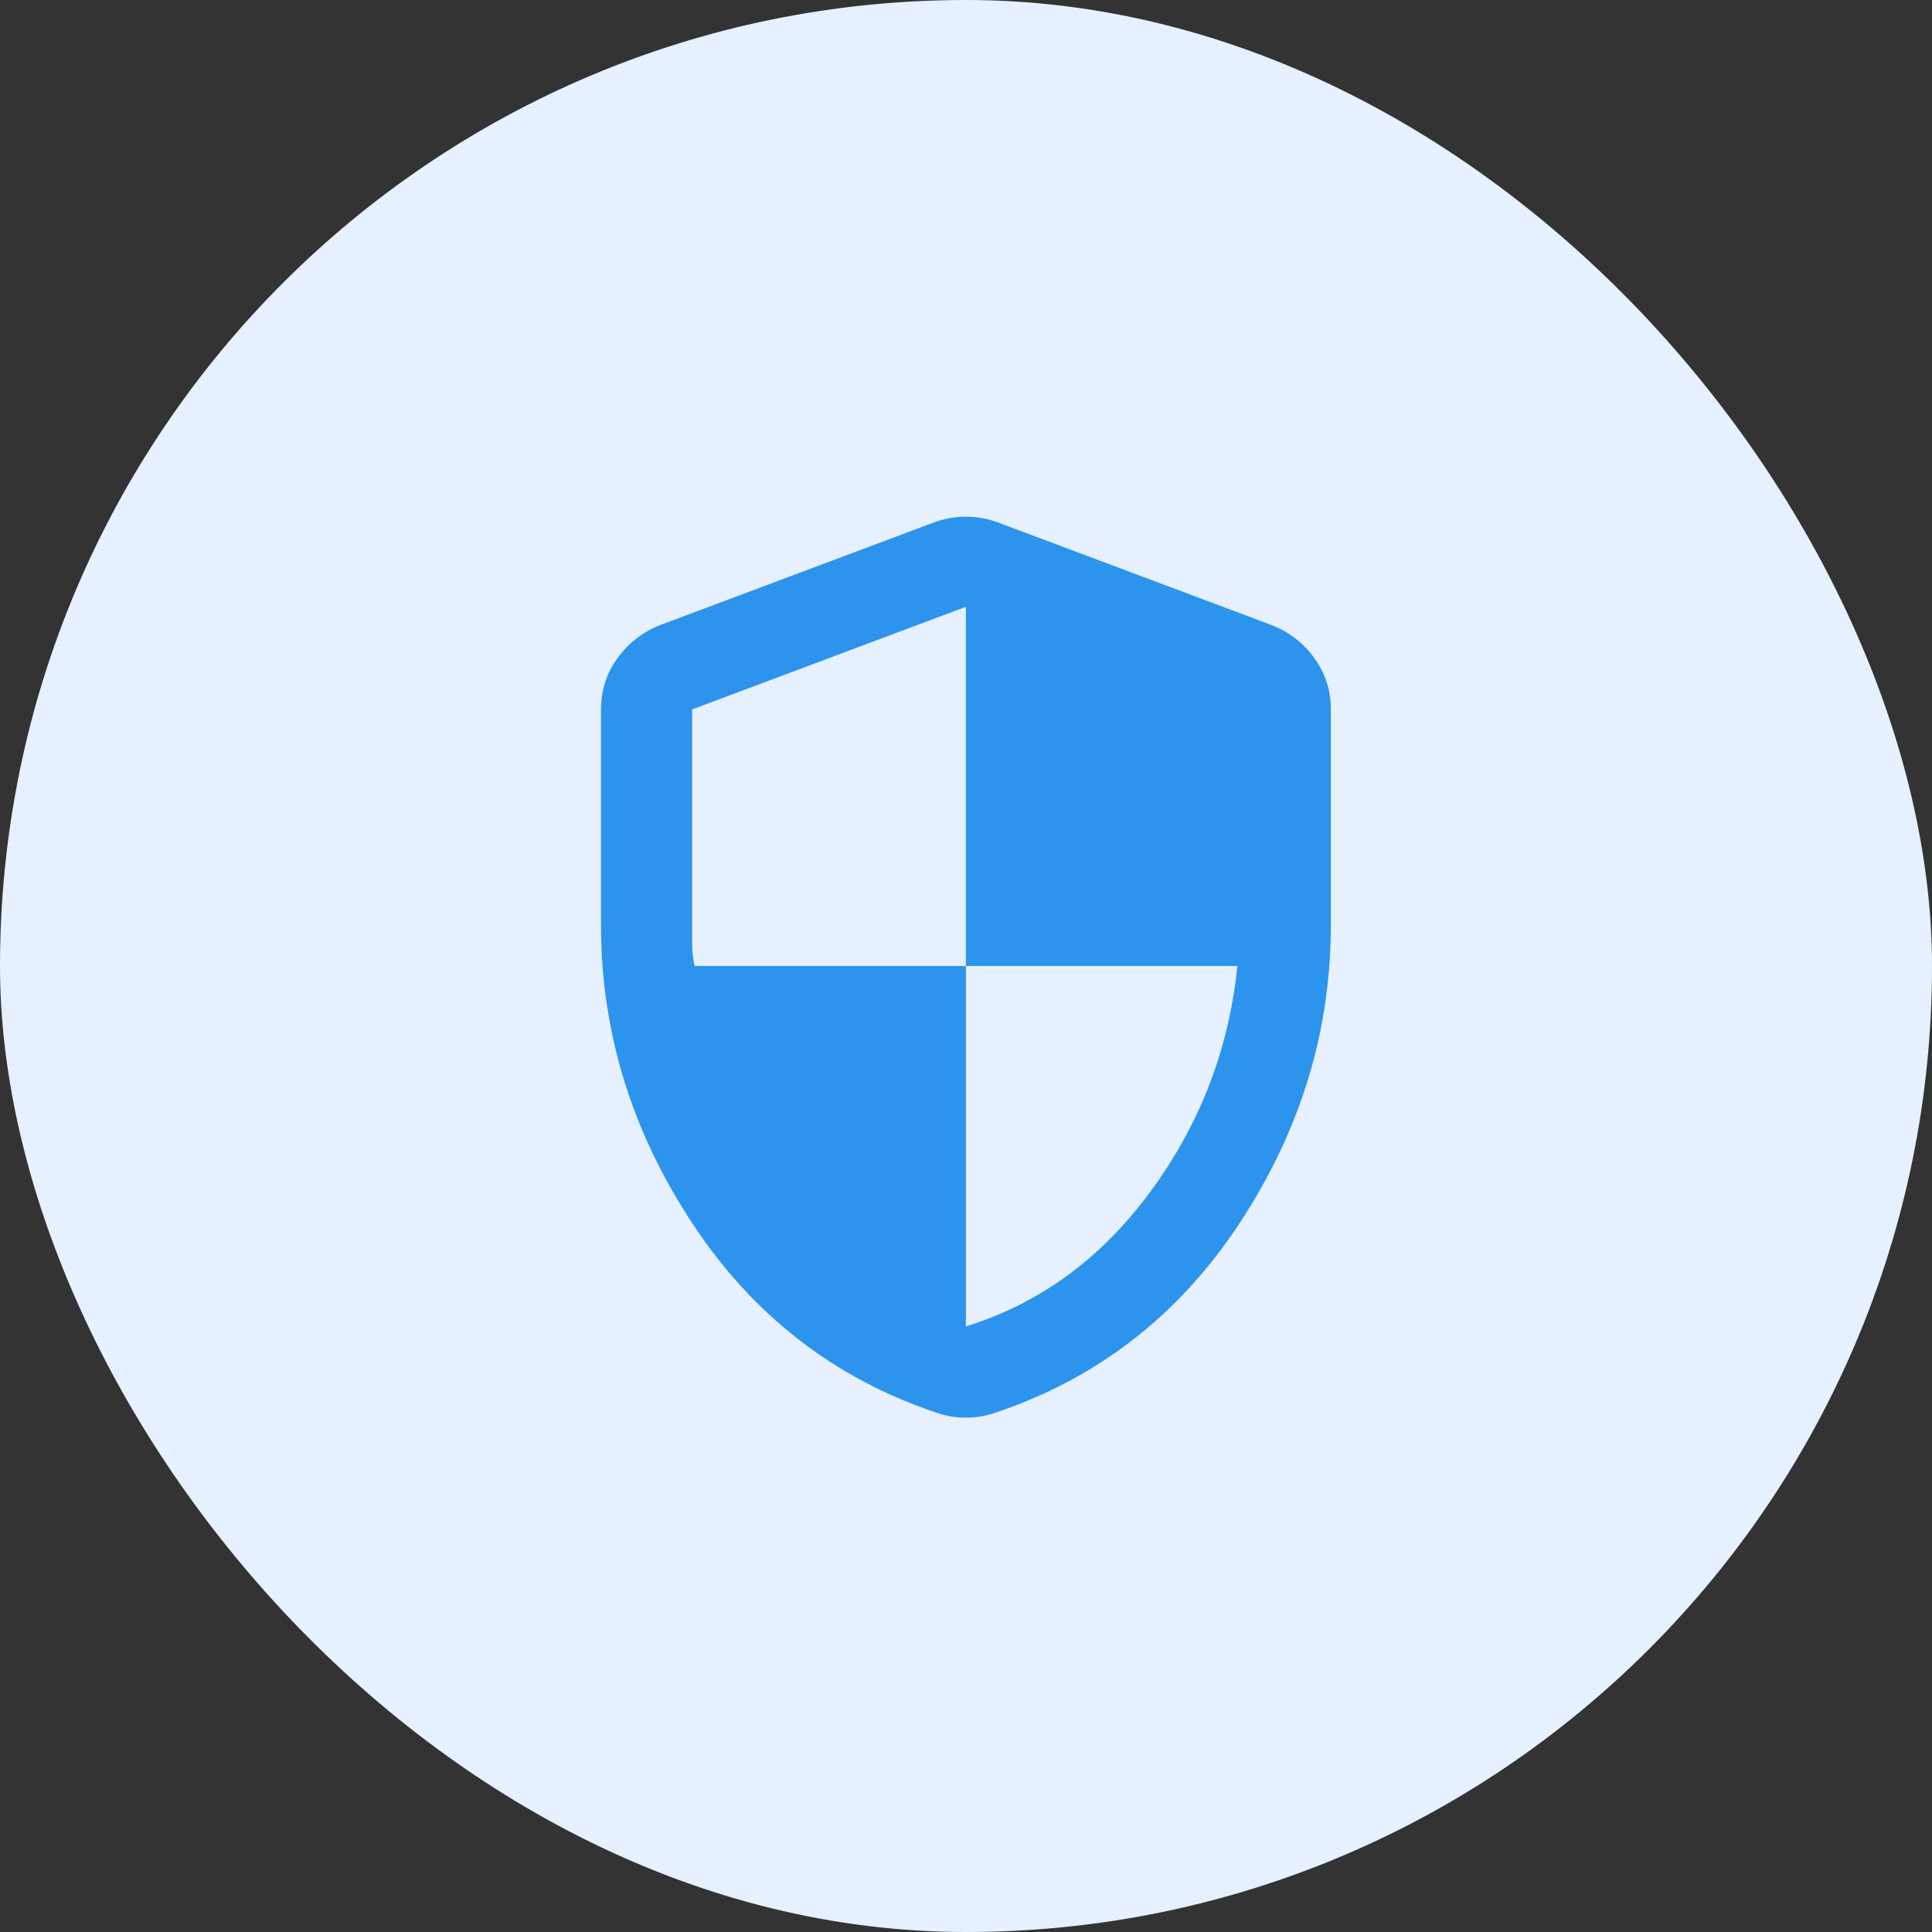
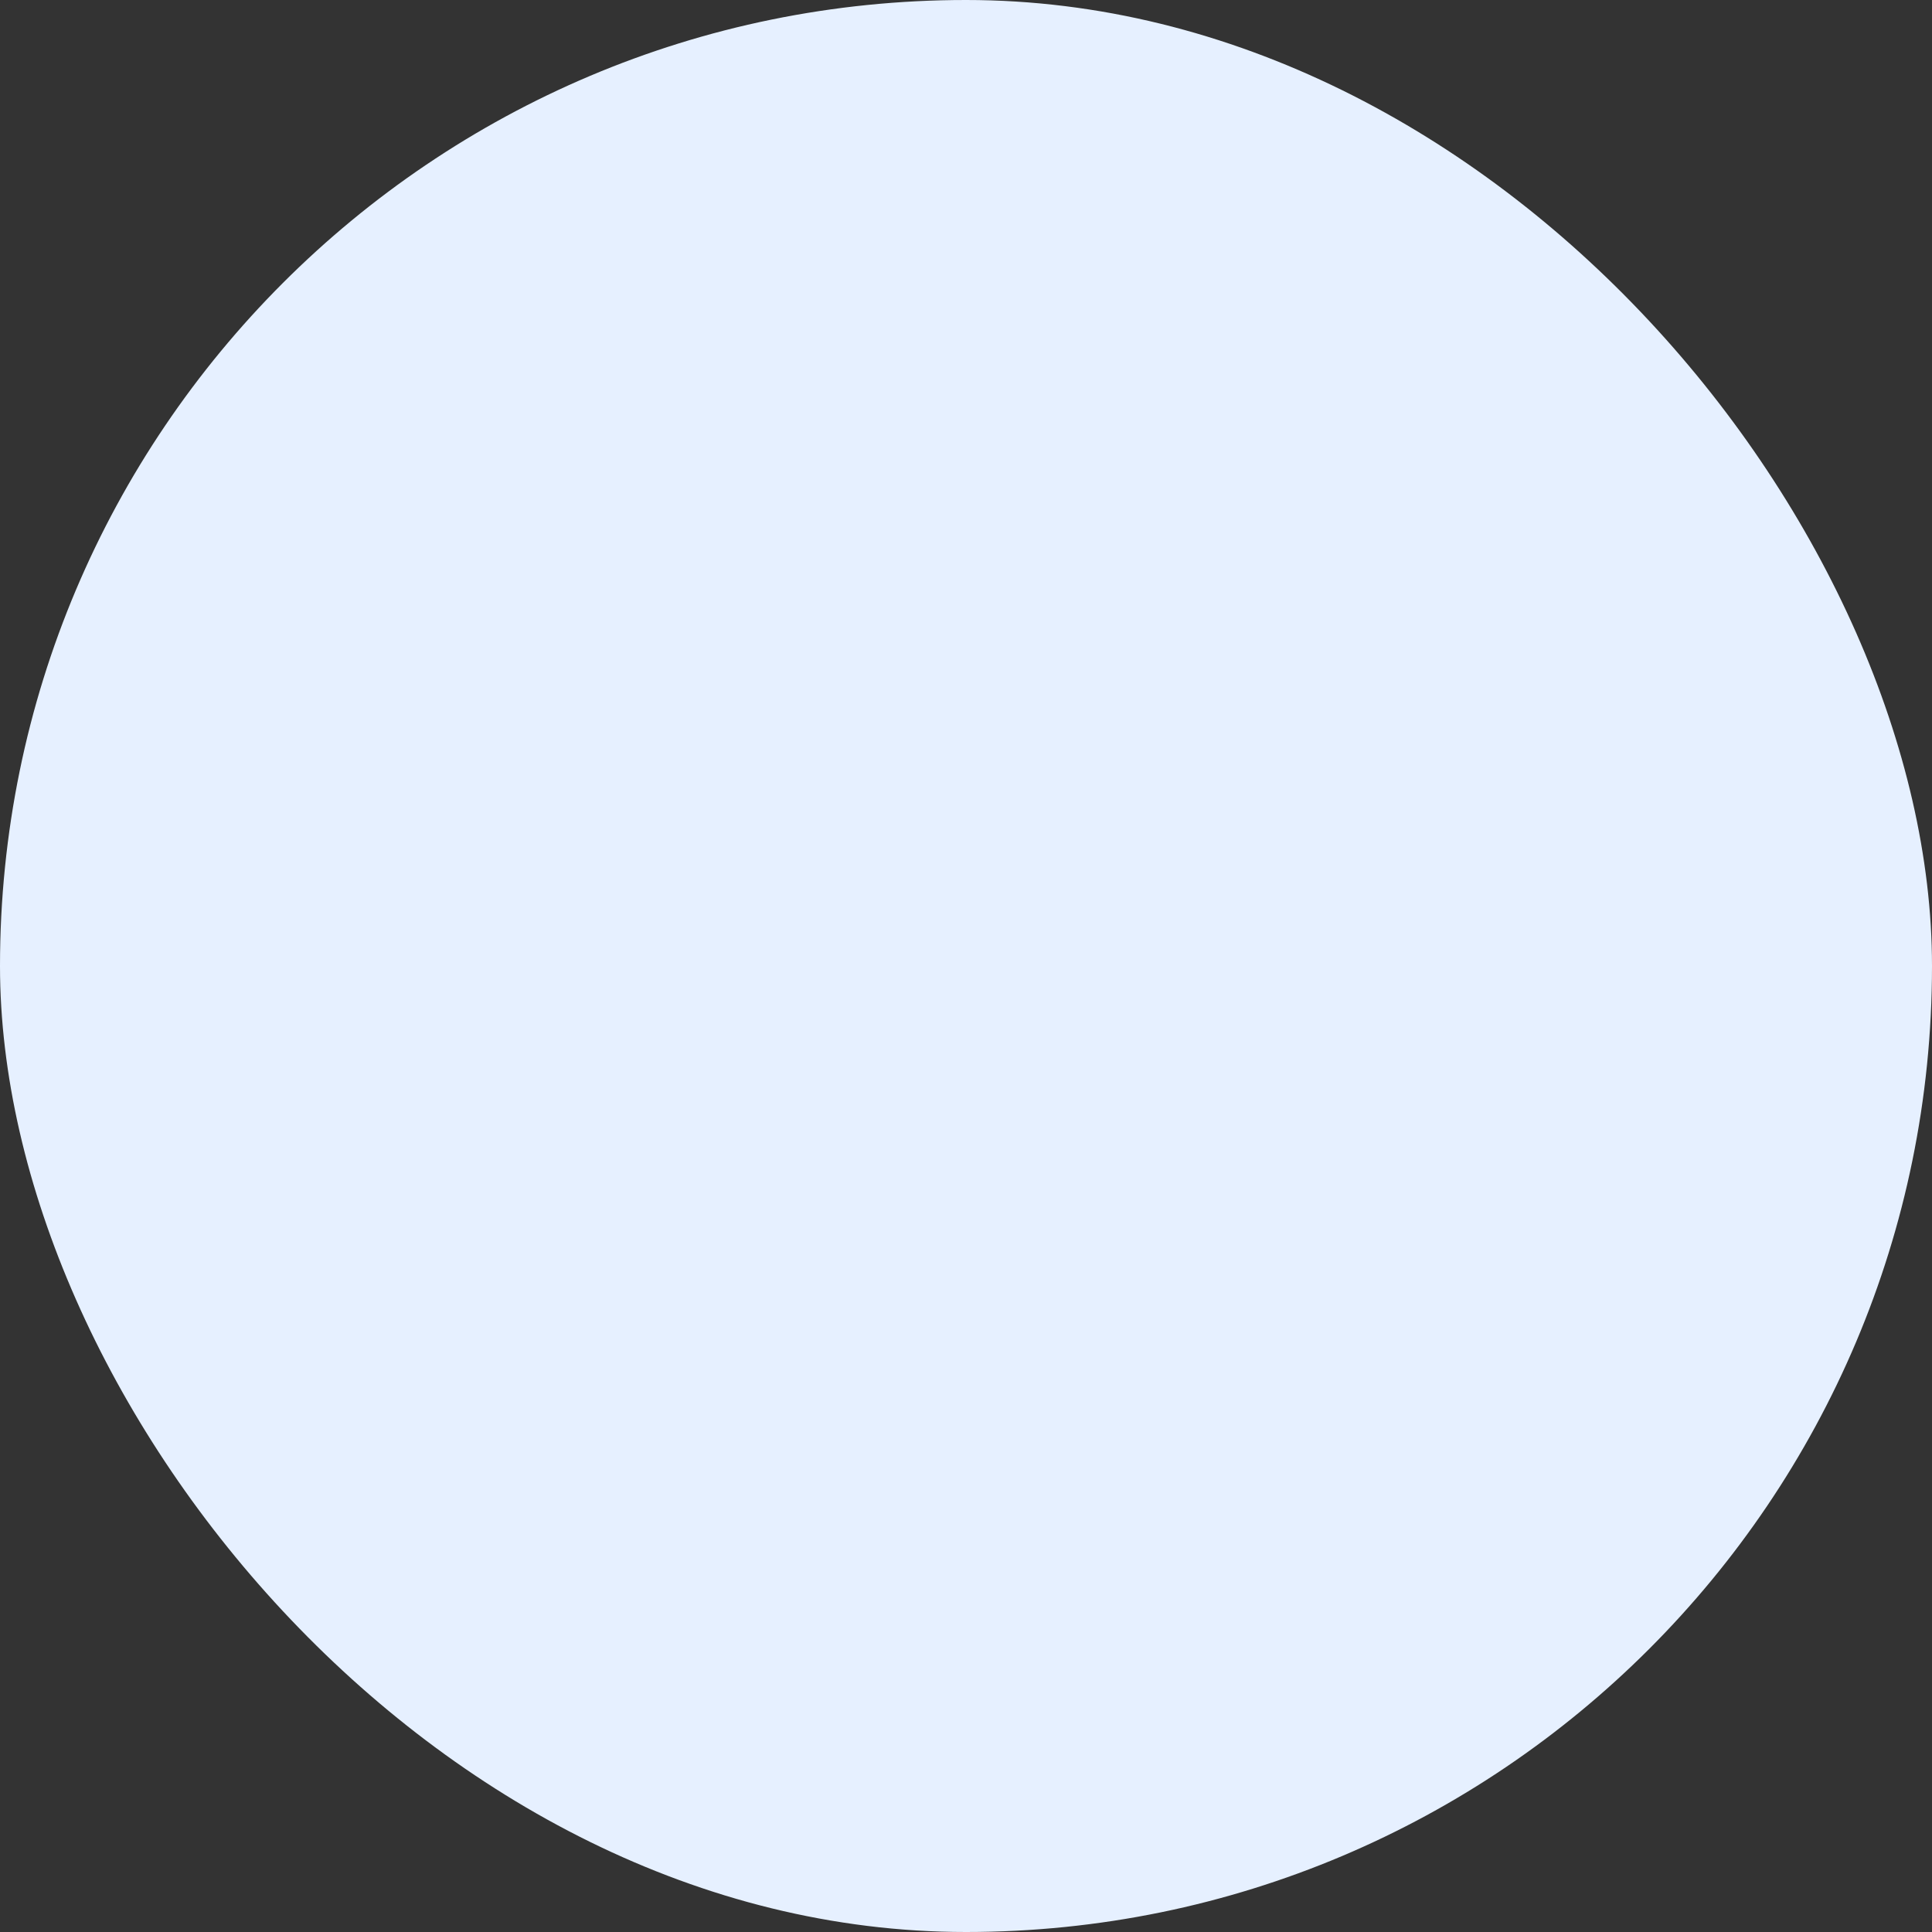
<svg xmlns="http://www.w3.org/2000/svg" width="60" height="60" viewBox="0 0 60 60" fill="none">
  <rect x="0" y="0" width="60" height="60" fill="#333333" stroke="none" />
  <rect width="60" height="60" rx="30" fill="#E6F0FF" />
-   <path d="M29.997 41.192C32.288 40.483 34.2 39.085 35.735 36.995C37.27 34.906 38.167 32.575 38.427 30H29.997V18.844L21.497 22.031V29.363C21.497 29.528 21.521 29.74 21.568 30H29.997V41.192ZM29.997 44.025C29.832 44.025 29.679 44.013 29.537 43.99C29.395 43.966 29.254 43.931 29.112 43.883C25.924 42.821 23.386 40.855 21.497 37.987C19.608 35.119 18.664 32.032 18.664 28.725V22.031C18.664 21.441 18.835 20.91 19.178 20.438C19.521 19.965 19.964 19.623 20.506 19.41L29.006 16.223C29.336 16.105 29.667 16.046 29.997 16.046C30.328 16.046 30.659 16.105 30.989 16.223L39.489 19.41C40.032 19.623 40.475 19.965 40.818 20.438C41.161 20.91 41.332 21.441 41.331 22.031V28.725C41.331 32.031 40.386 35.118 38.497 37.987C36.608 40.856 34.07 42.822 30.883 43.883C30.741 43.931 30.599 43.966 30.458 43.99C30.316 44.013 30.163 44.025 29.997 44.025Z" fill="#2D94ED" />
</svg>